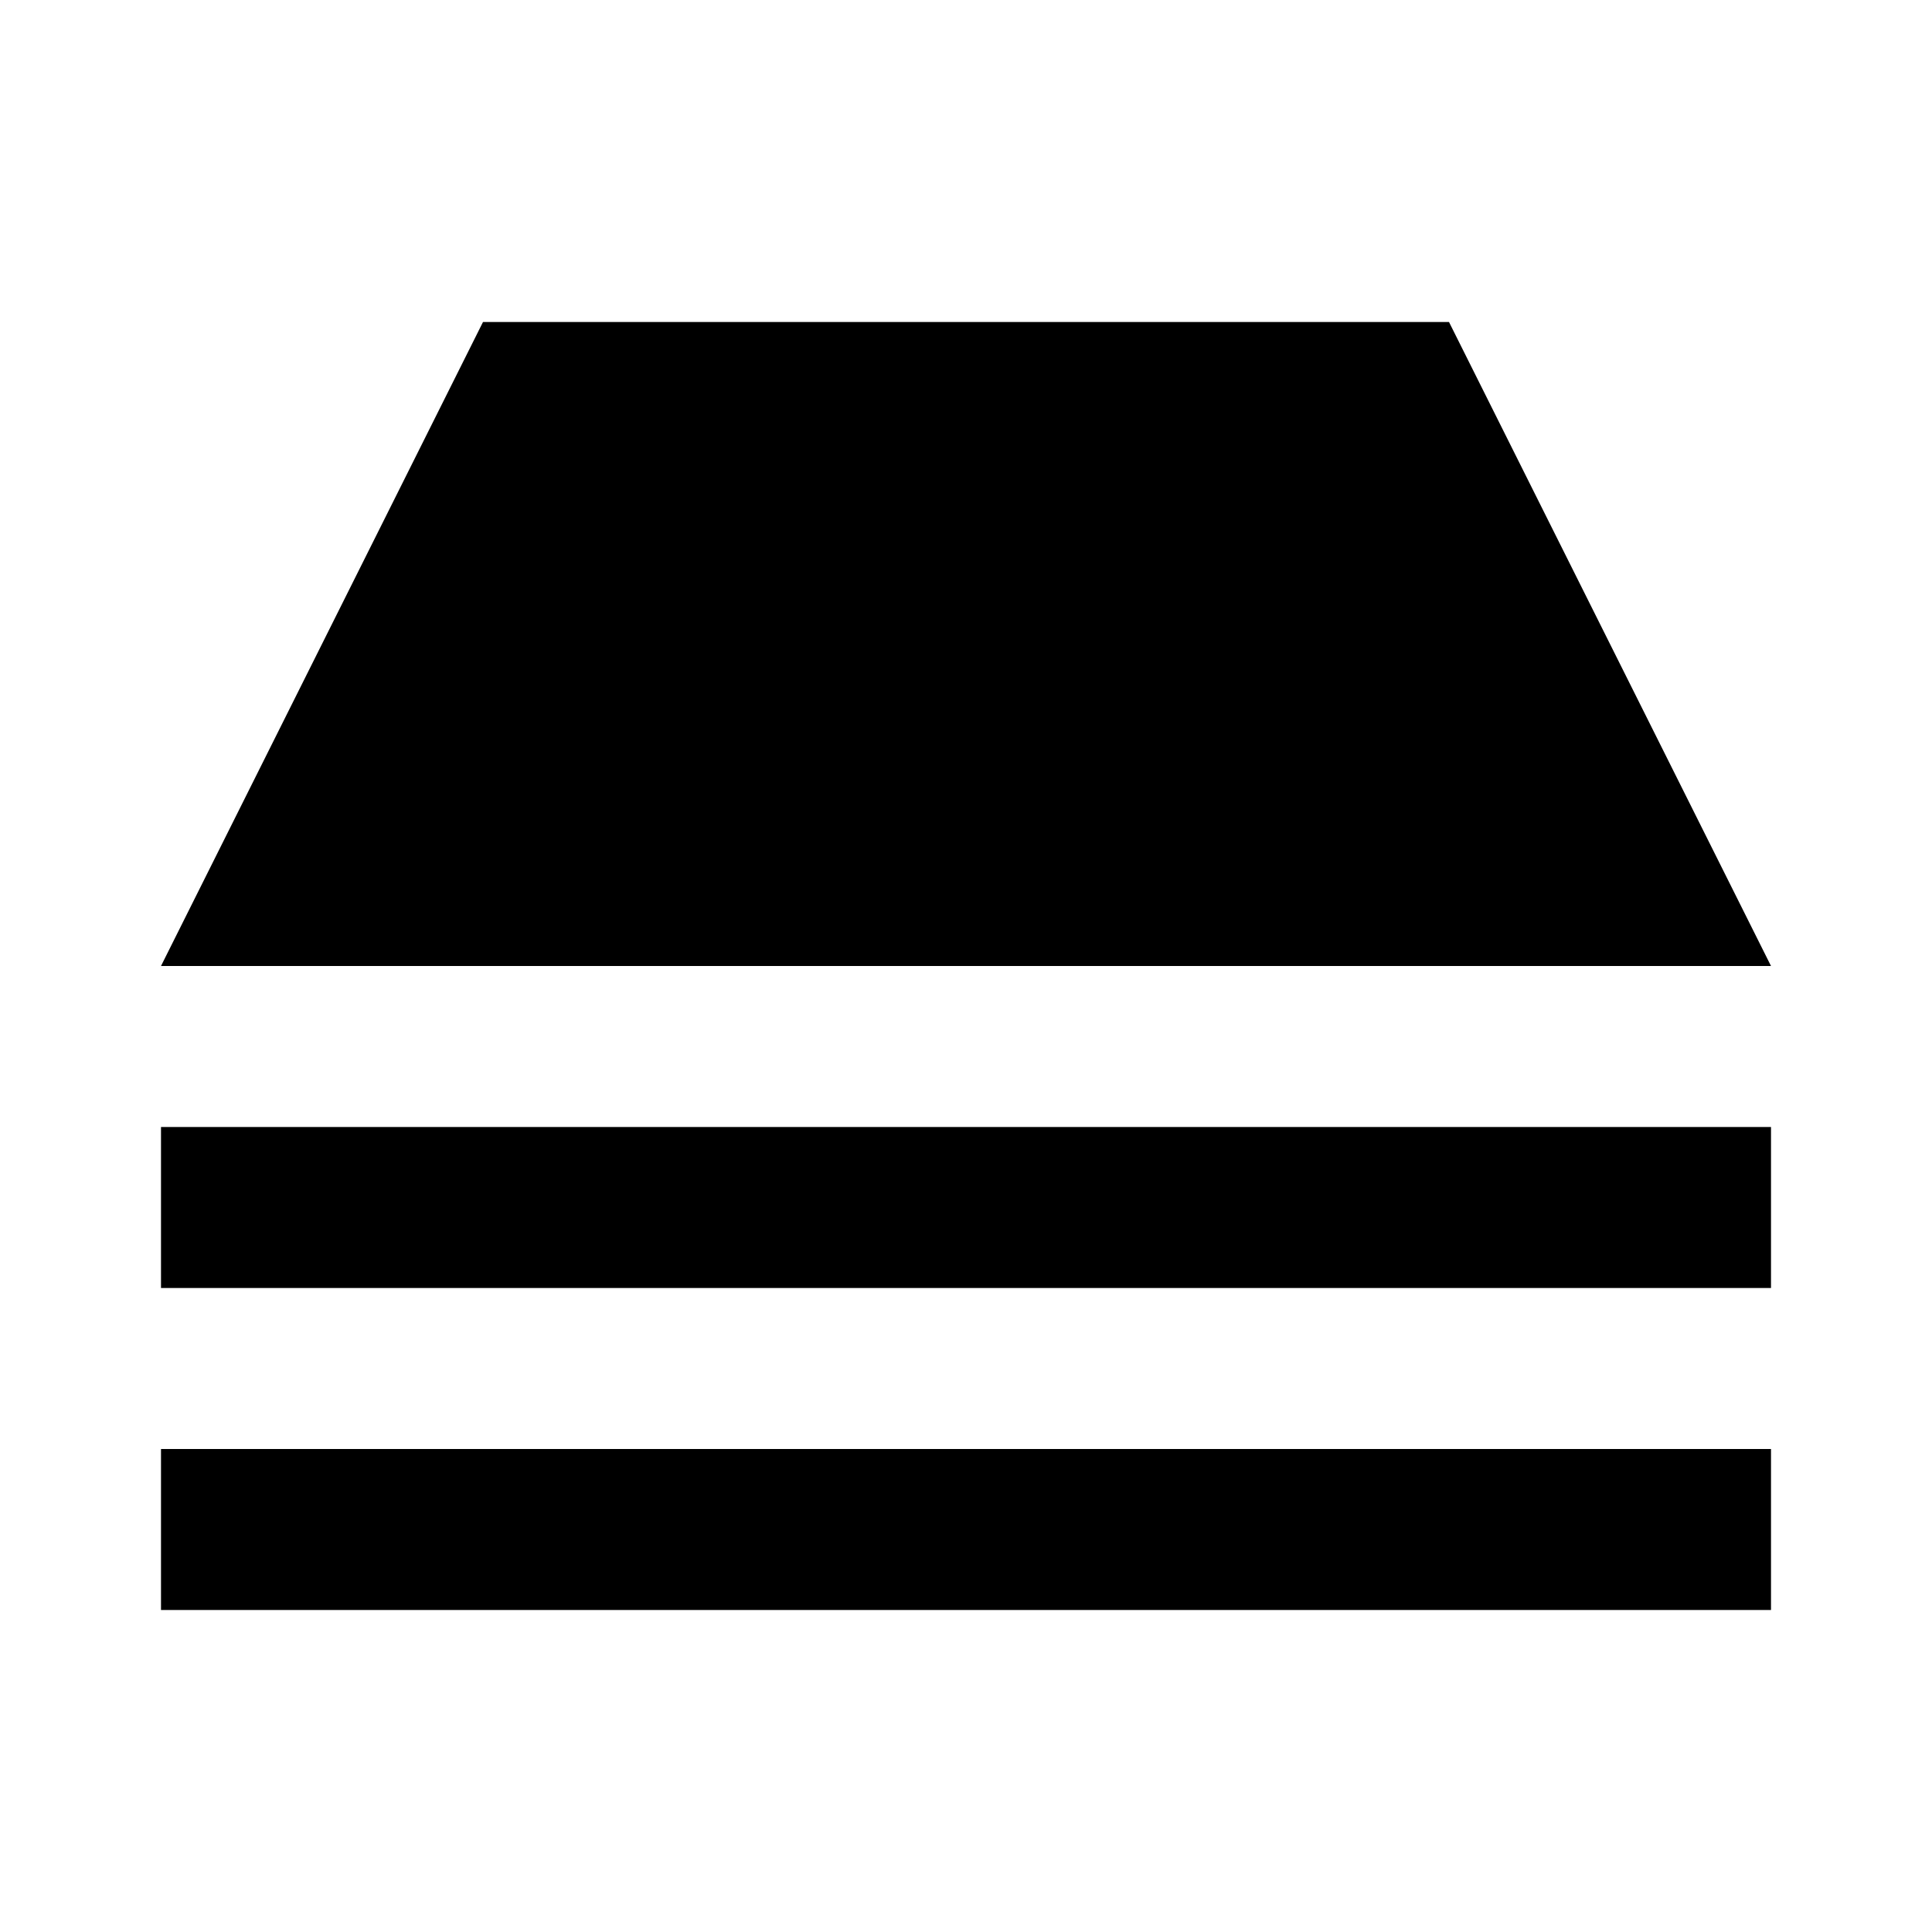
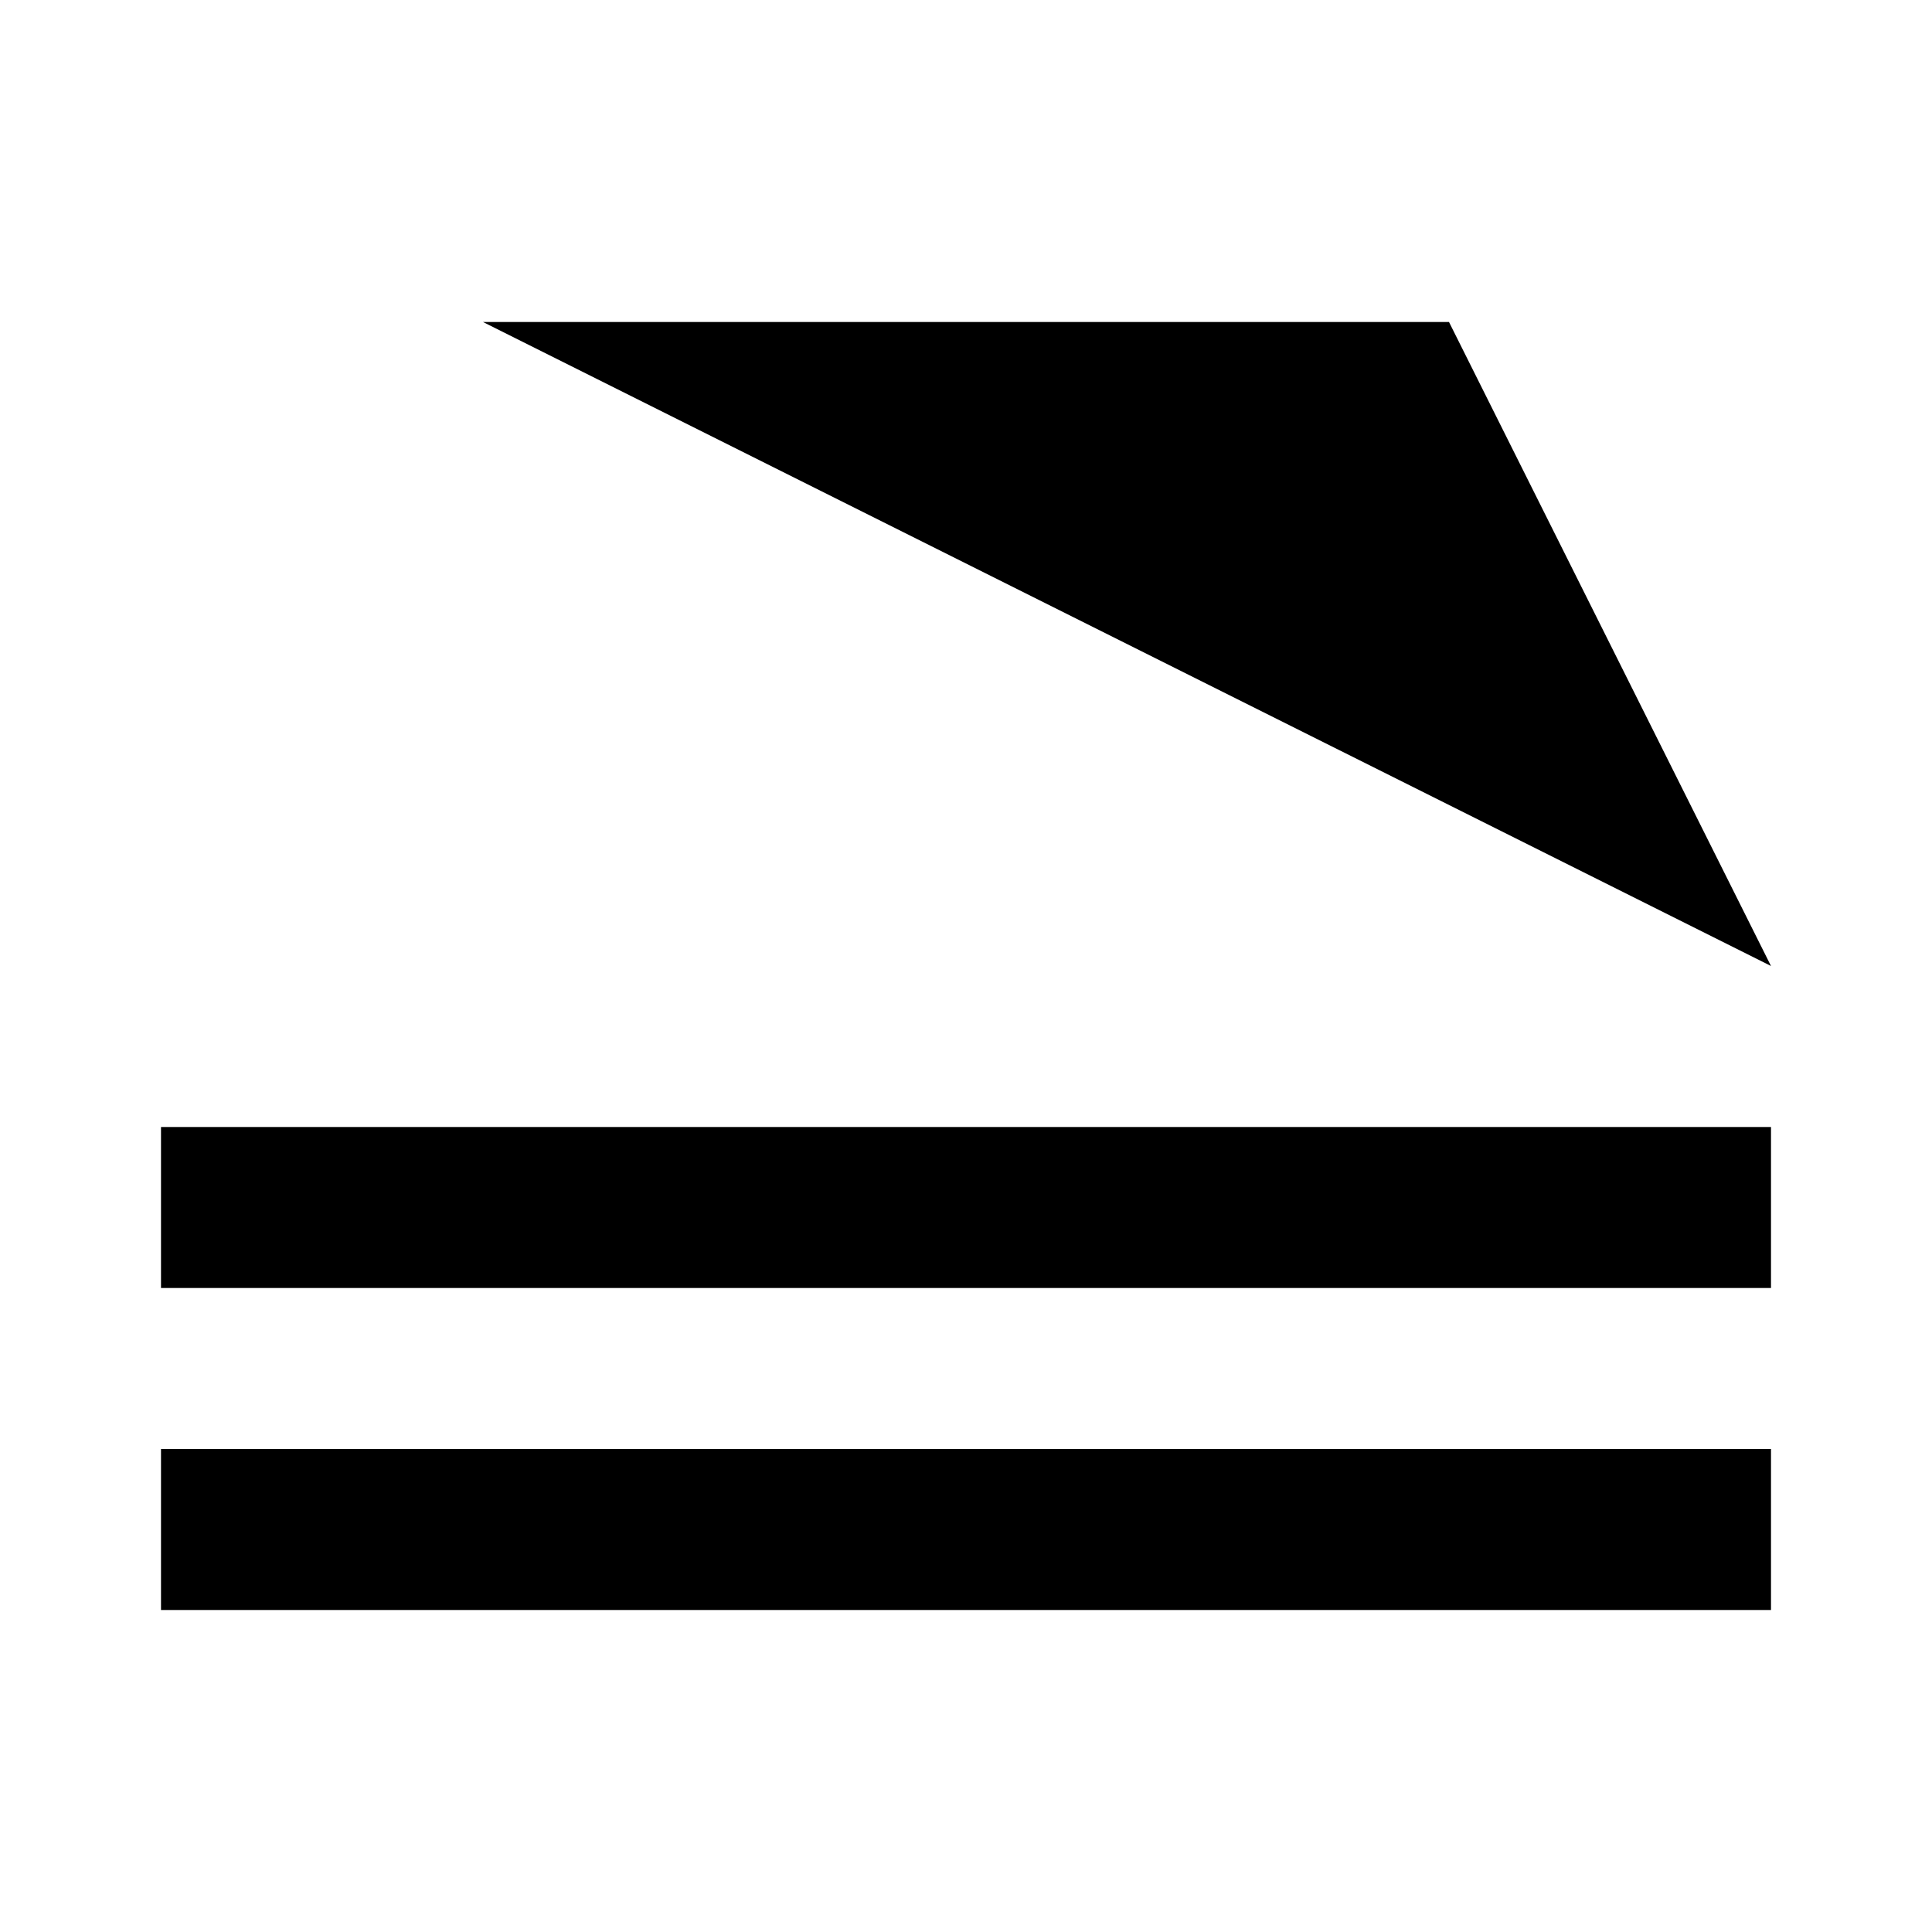
<svg xmlns="http://www.w3.org/2000/svg" fill="#000000" width="800px" height="800px" viewBox="0 0 24 24">
-   <path d="M18,4l4,8H2L6,4ZM2,16H22V14H2Zm0,4H22V18H2Z" />
+   <path d="M18,4l4,8L6,4ZM2,16H22V14H2Zm0,4H22V18H2Z" />
</svg>